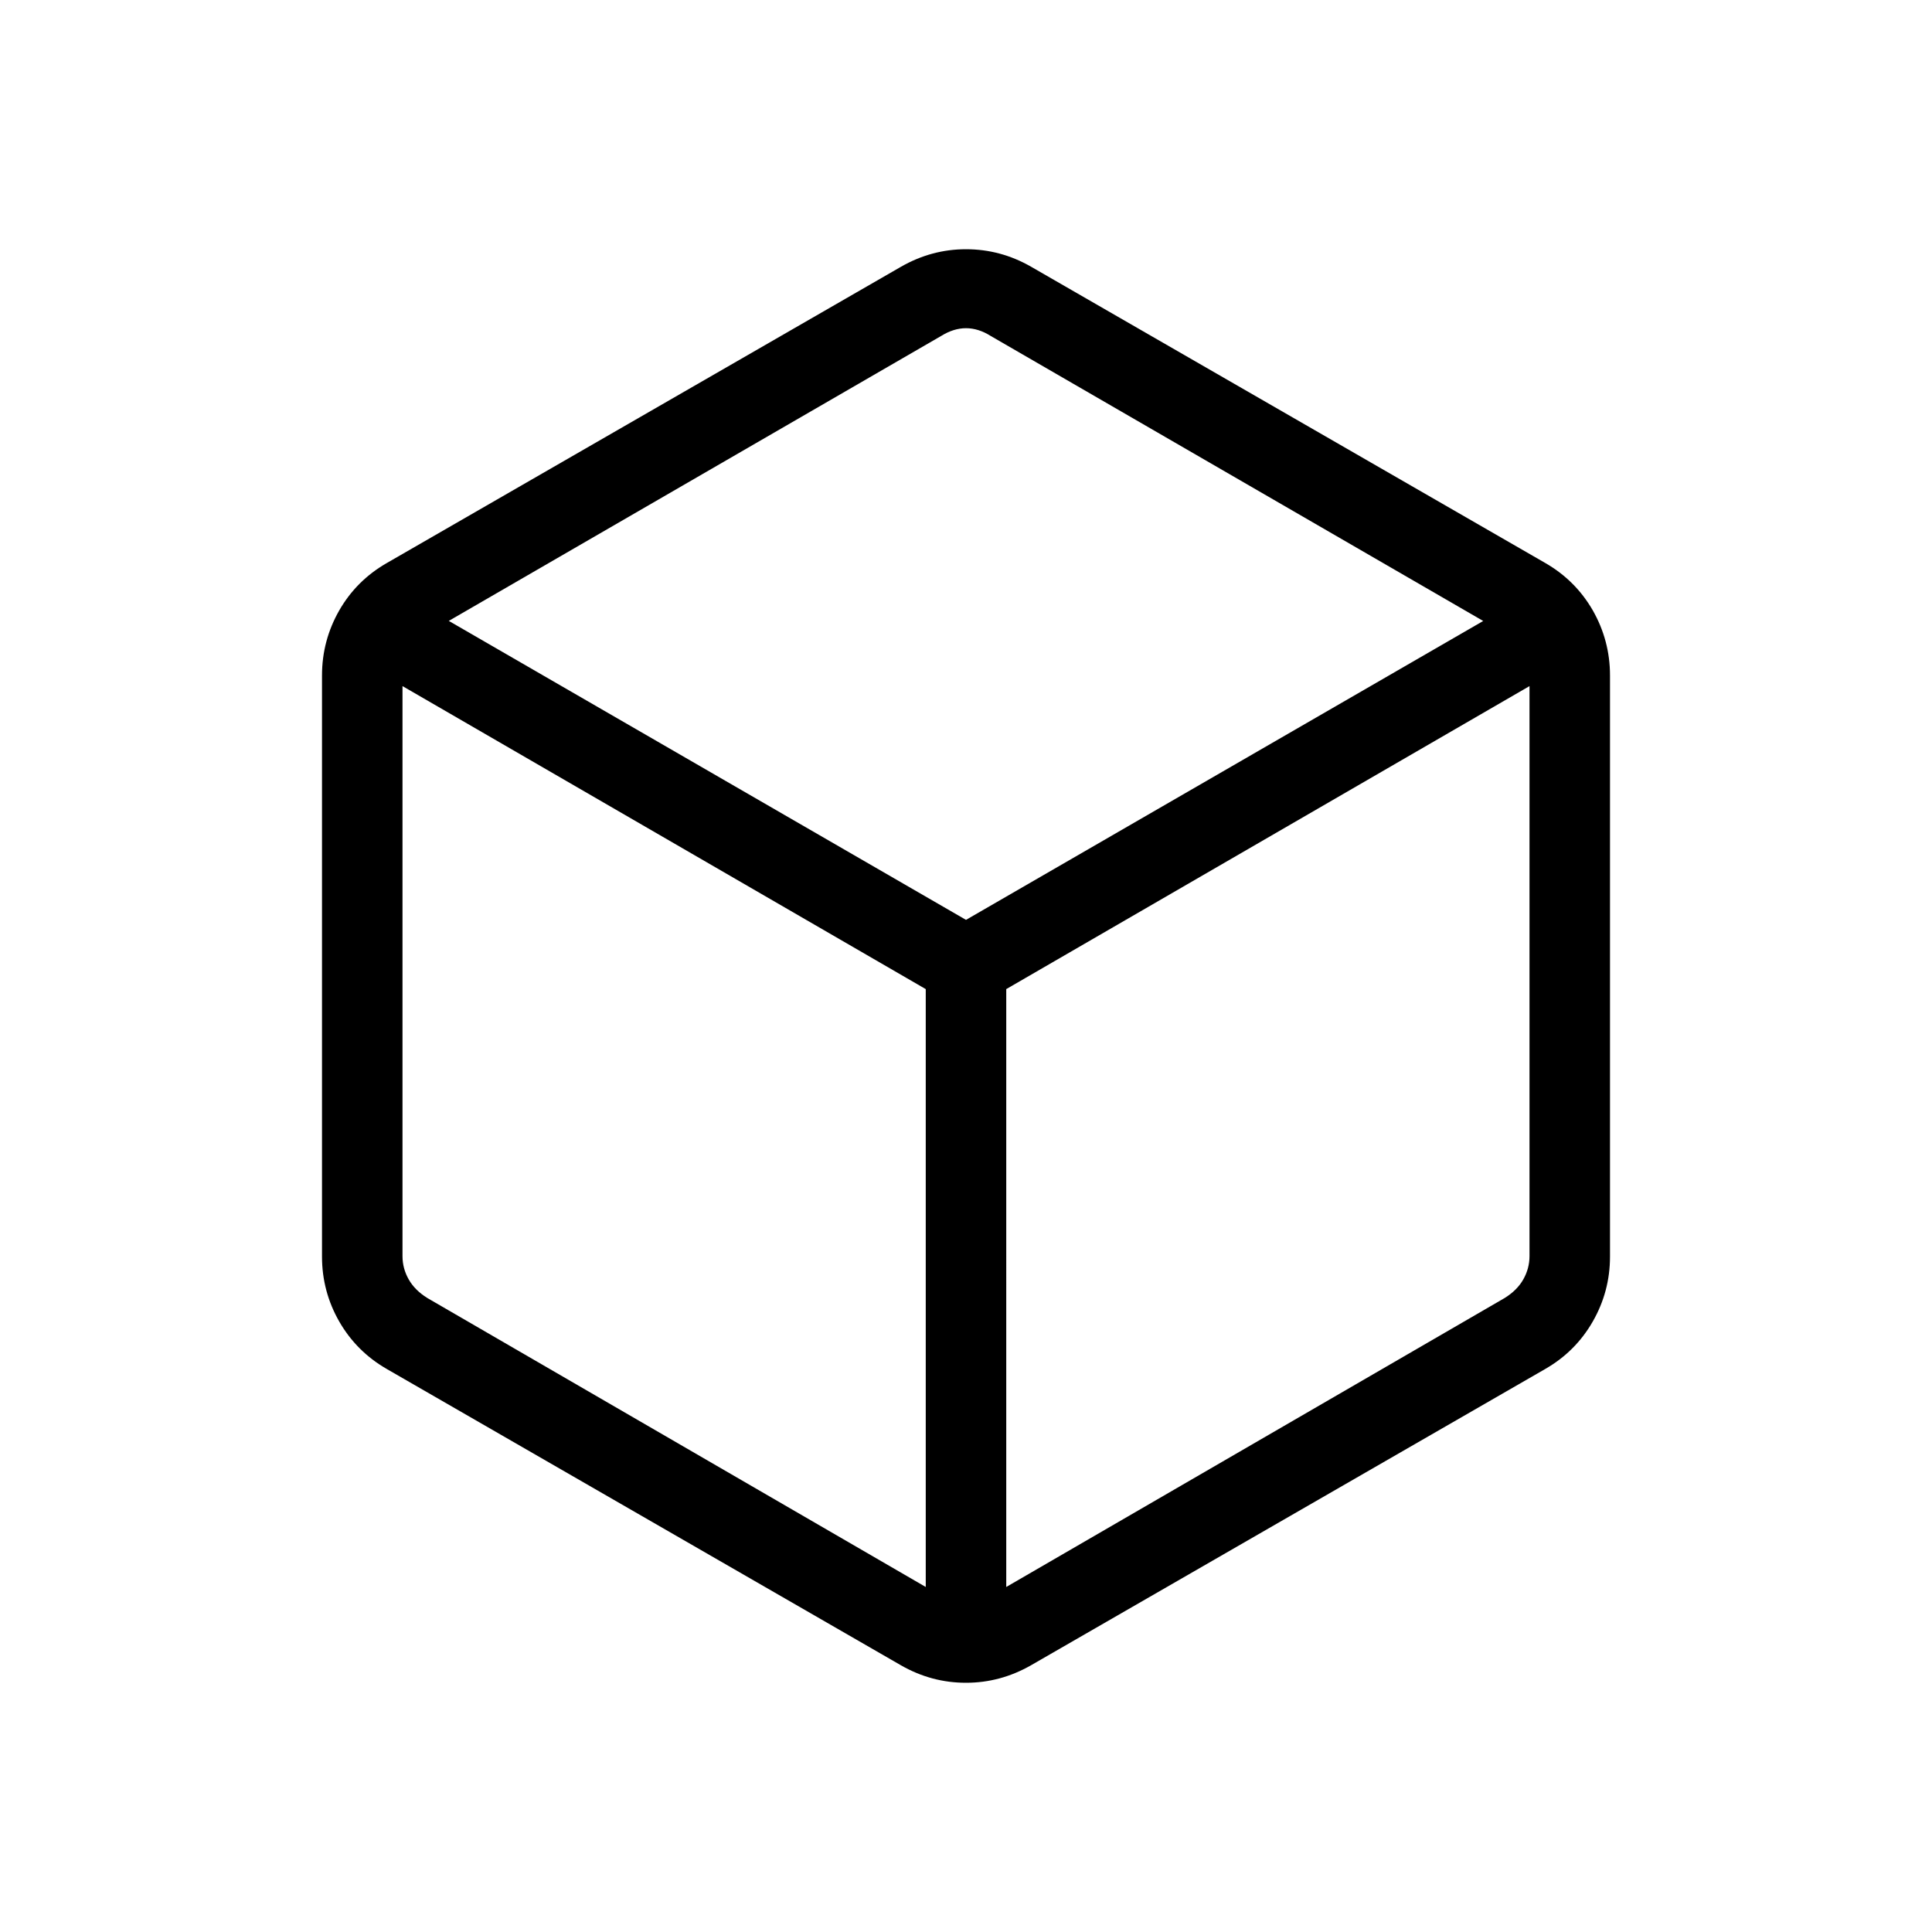
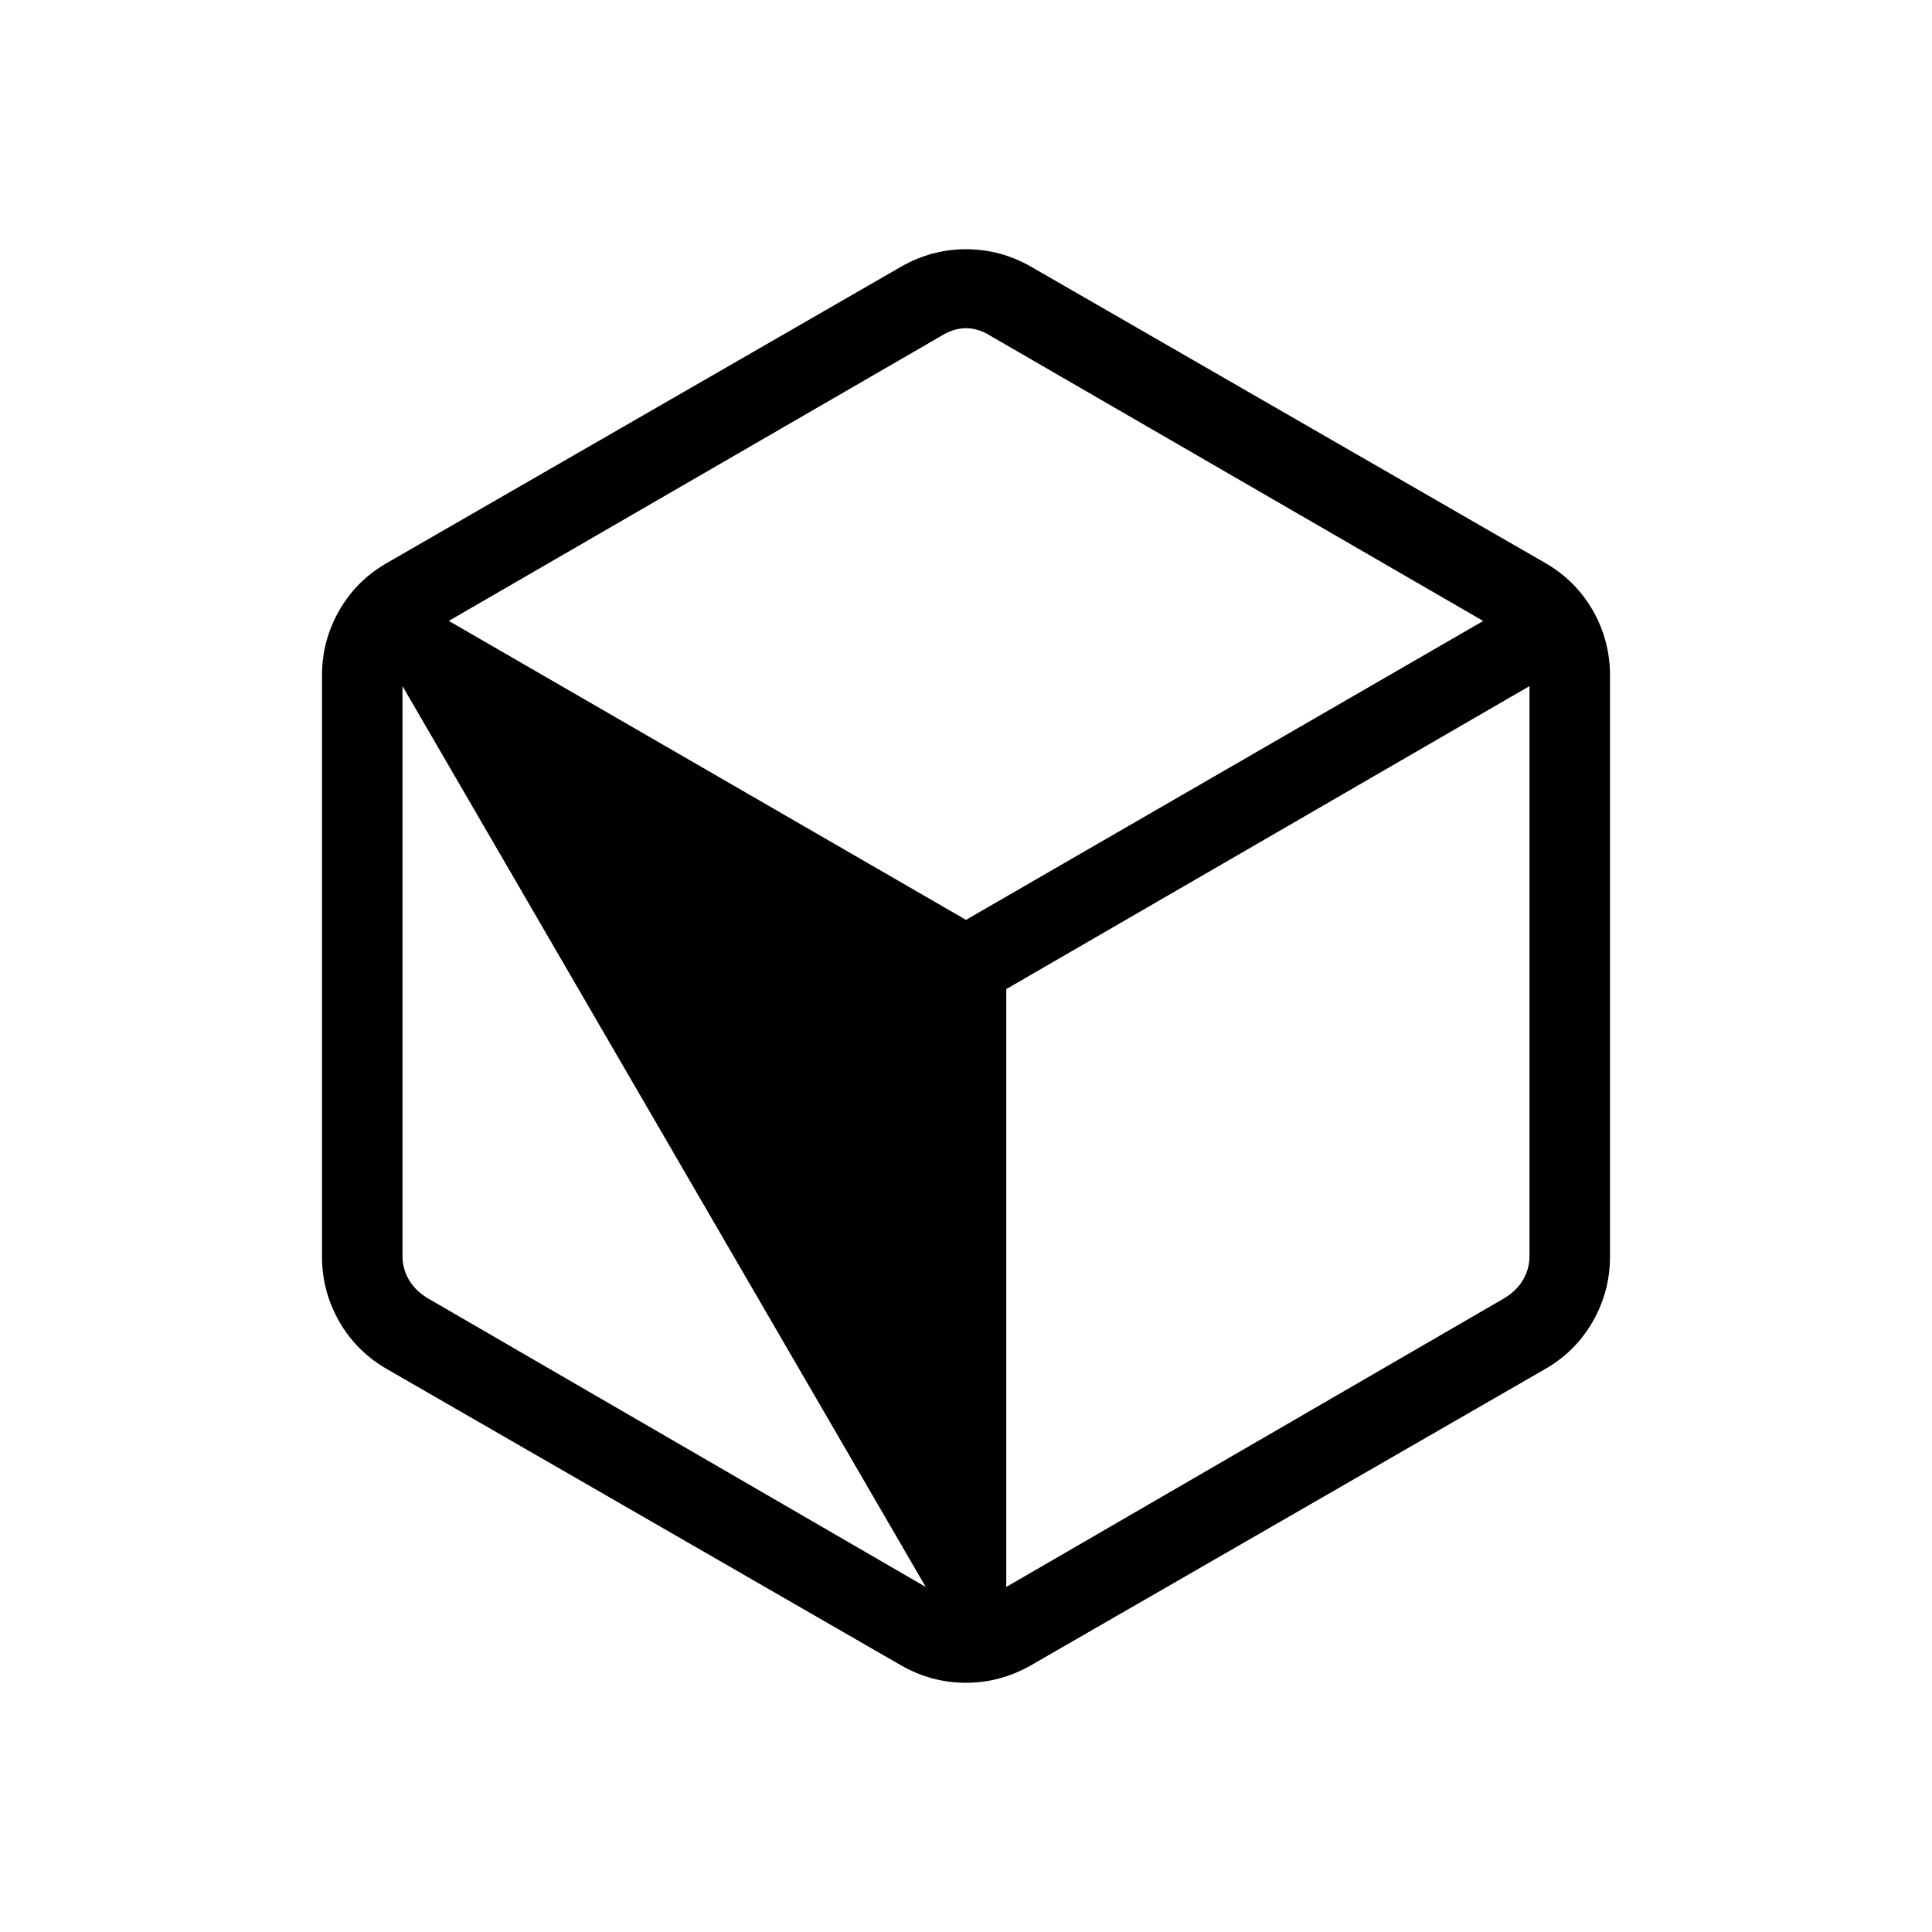
<svg xmlns="http://www.w3.org/2000/svg" version="1.1" id="Layer_1" x="0px" y="0px" viewBox="0 0 24 24" style="enable-background:new 0 0 24 24;" xml:space="preserve">
-   <path d="M11.5,19.714v-7.427L5,8.523v7.081c0,0.103,0.026,0.199,0.077,0.289  c0.051,0.09,0.128,0.167,0.231,0.231L11.5,19.714z M12.5,19.714l6.192-3.59  c0.103-0.064,0.18-0.141,0.231-0.231C18.974,15.803,19,15.706,19,15.604V8.523  l-6.5,3.764C12.5,12.287,12.5,19.714,12.5,19.714z M12,11.427l6.425-3.713l-6.117-3.54  C12.205,4.109,12.102,4.077,12,4.077s-0.205,0.032-0.308,0.096l-6.117,3.54  C5.575,7.714,12,11.427,12,11.427z M4.808,17.008  c-0.253-0.145-0.45-0.342-0.593-0.59C4.072,16.169,4,15.899,4,15.61V8.391  c0-0.29,0.072-0.559,0.214-0.808c0.143-0.249,0.341-0.446,0.593-0.59l6.385-3.679  C11.445,3.169,11.714,3.096,12,3.096c0.286,0,0.555,0.072,0.808,0.217l6.385,3.679  c0.253,0.145,0.45,0.342,0.593,0.59C19.928,7.831,20,8.101,20,8.391v7.219  c0,0.29-0.072,0.559-0.215,0.808c-0.143,0.249-0.341,0.446-0.593,0.59  l-6.385,3.679C12.555,20.831,12.286,20.904,12,20.904  c-0.286,0-0.555-0.072-0.808-0.217L4.808,17.008z" />
+   <path d="M11.5,19.714L5,8.523v7.081c0,0.103,0.026,0.199,0.077,0.289  c0.051,0.09,0.128,0.167,0.231,0.231L11.5,19.714z M12.5,19.714l6.192-3.59  c0.103-0.064,0.18-0.141,0.231-0.231C18.974,15.803,19,15.706,19,15.604V8.523  l-6.5,3.764C12.5,12.287,12.5,19.714,12.5,19.714z M12,11.427l6.425-3.713l-6.117-3.54  C12.205,4.109,12.102,4.077,12,4.077s-0.205,0.032-0.308,0.096l-6.117,3.54  C5.575,7.714,12,11.427,12,11.427z M4.808,17.008  c-0.253-0.145-0.45-0.342-0.593-0.59C4.072,16.169,4,15.899,4,15.61V8.391  c0-0.29,0.072-0.559,0.214-0.808c0.143-0.249,0.341-0.446,0.593-0.59l6.385-3.679  C11.445,3.169,11.714,3.096,12,3.096c0.286,0,0.555,0.072,0.808,0.217l6.385,3.679  c0.253,0.145,0.45,0.342,0.593,0.59C19.928,7.831,20,8.101,20,8.391v7.219  c0,0.29-0.072,0.559-0.215,0.808c-0.143,0.249-0.341,0.446-0.593,0.59  l-6.385,3.679C12.555,20.831,12.286,20.904,12,20.904  c-0.286,0-0.555-0.072-0.808-0.217L4.808,17.008z" />
</svg>